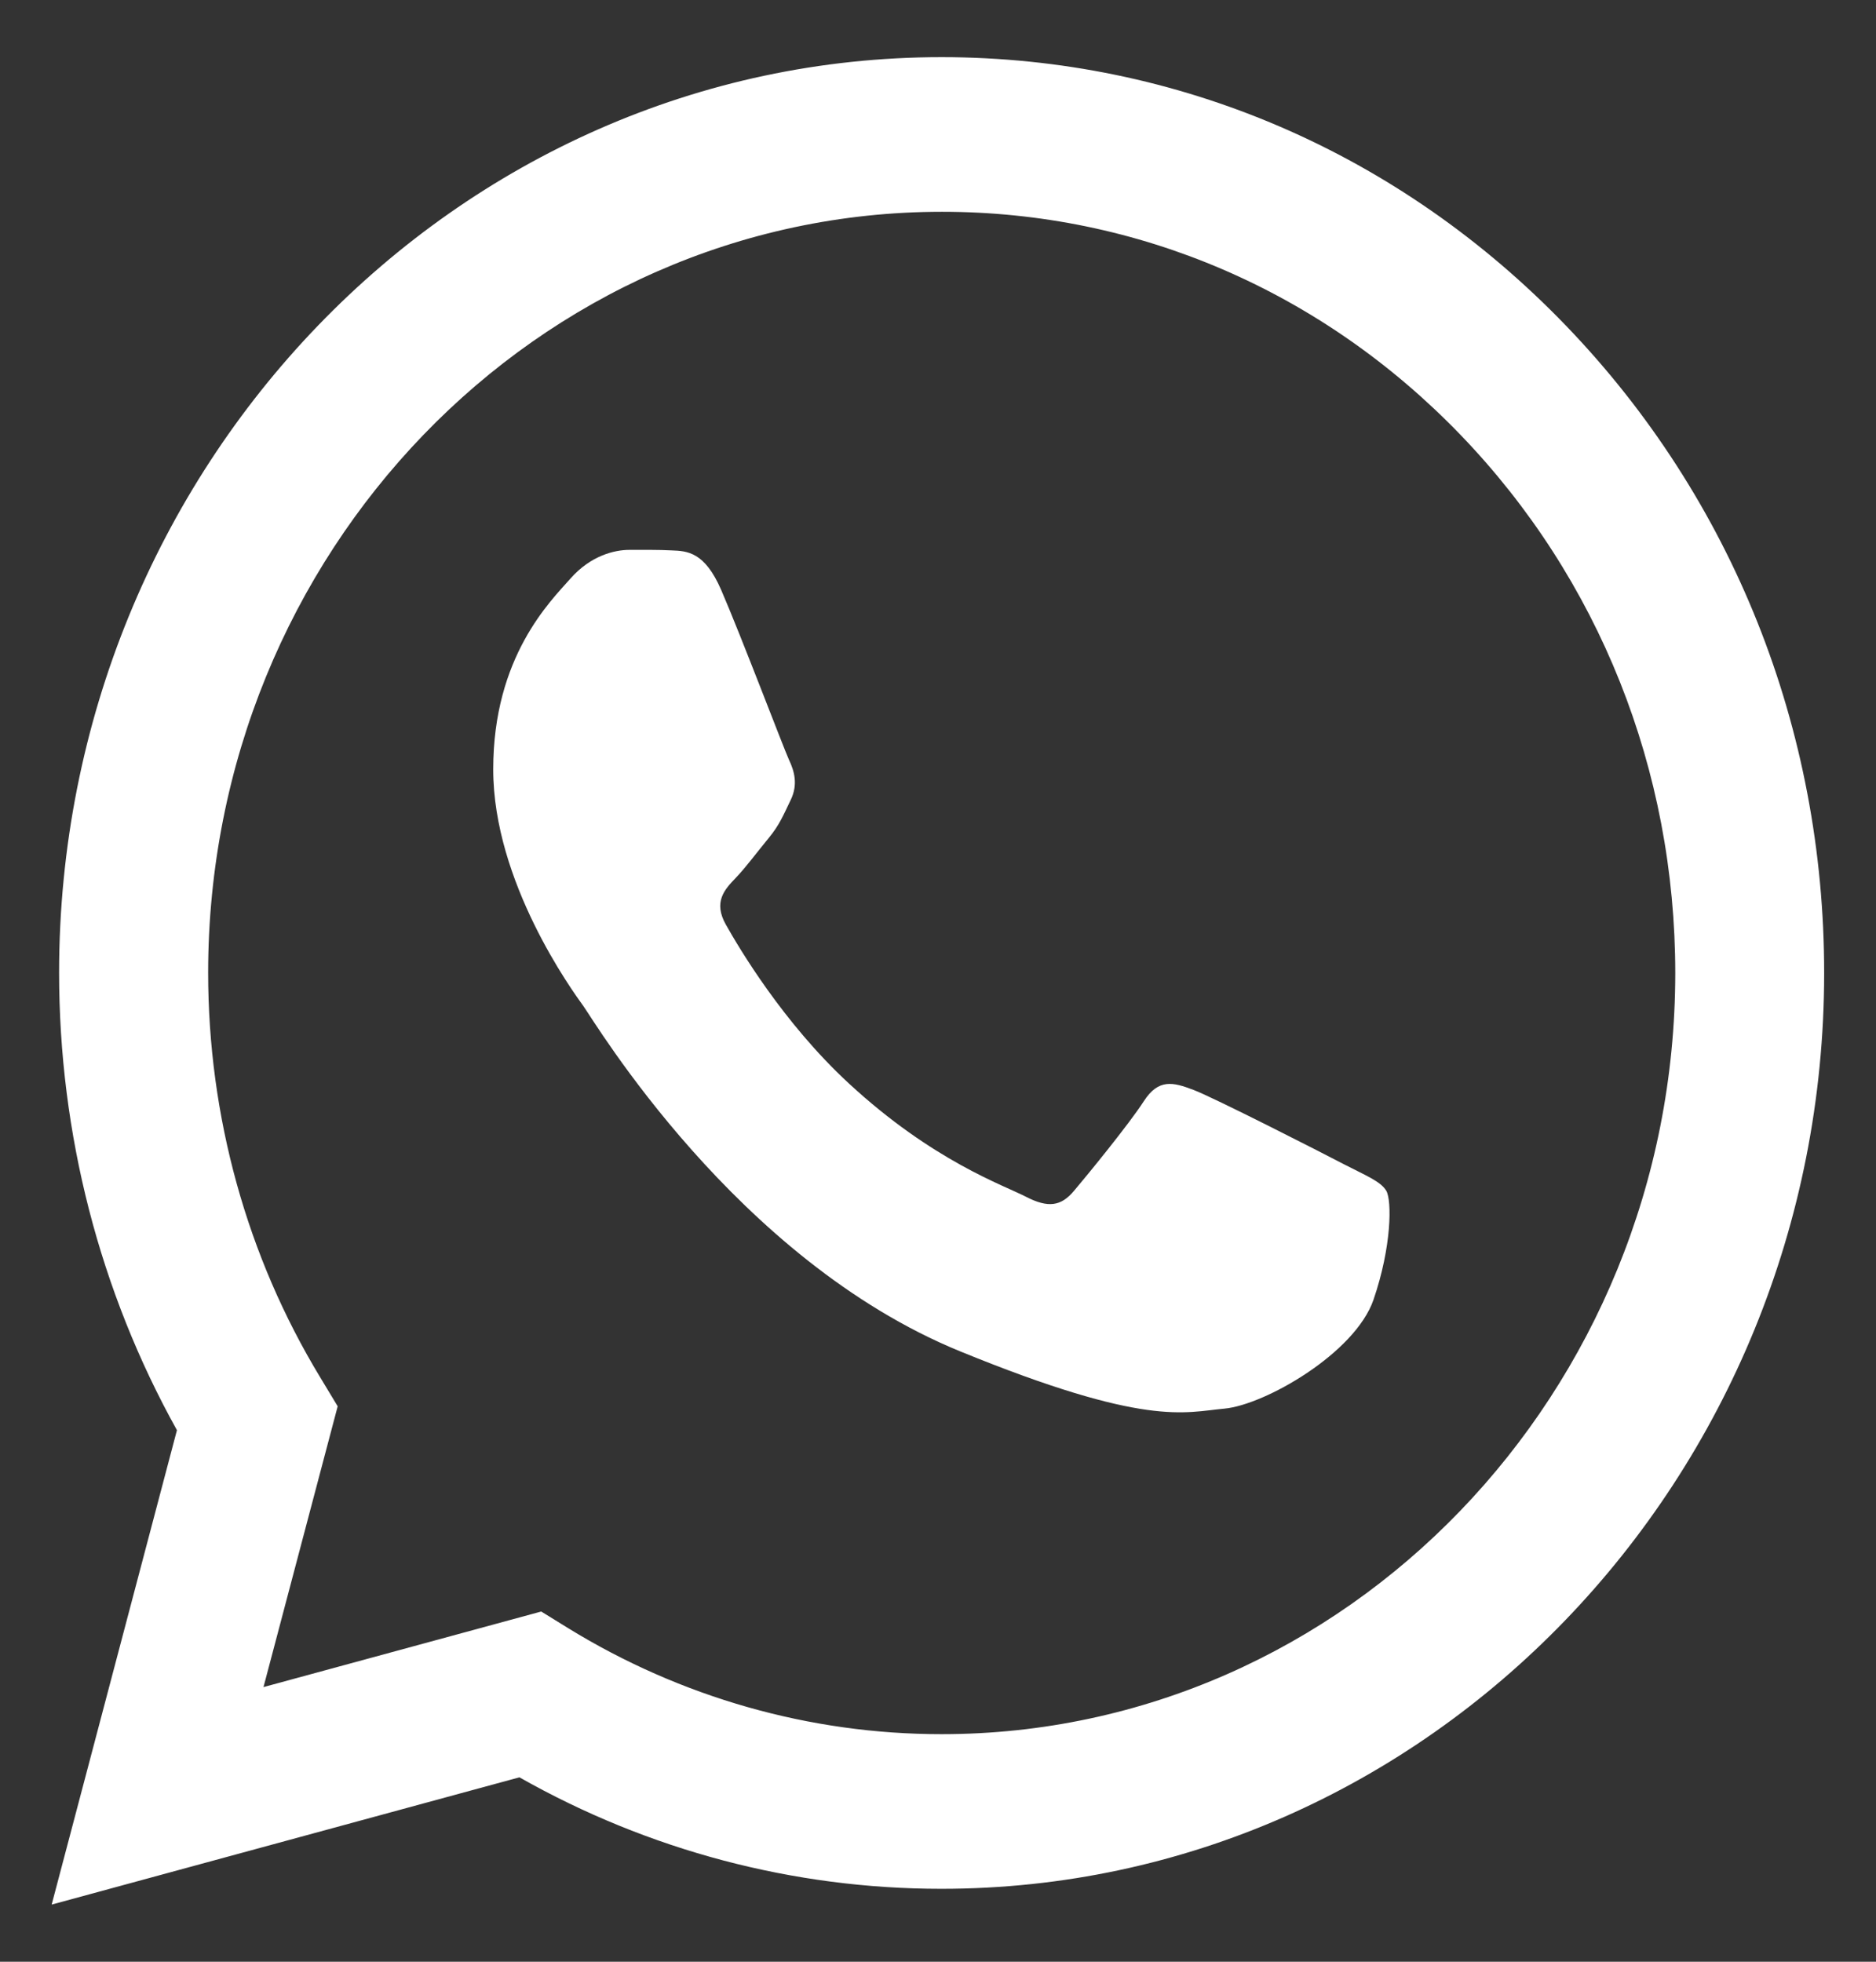
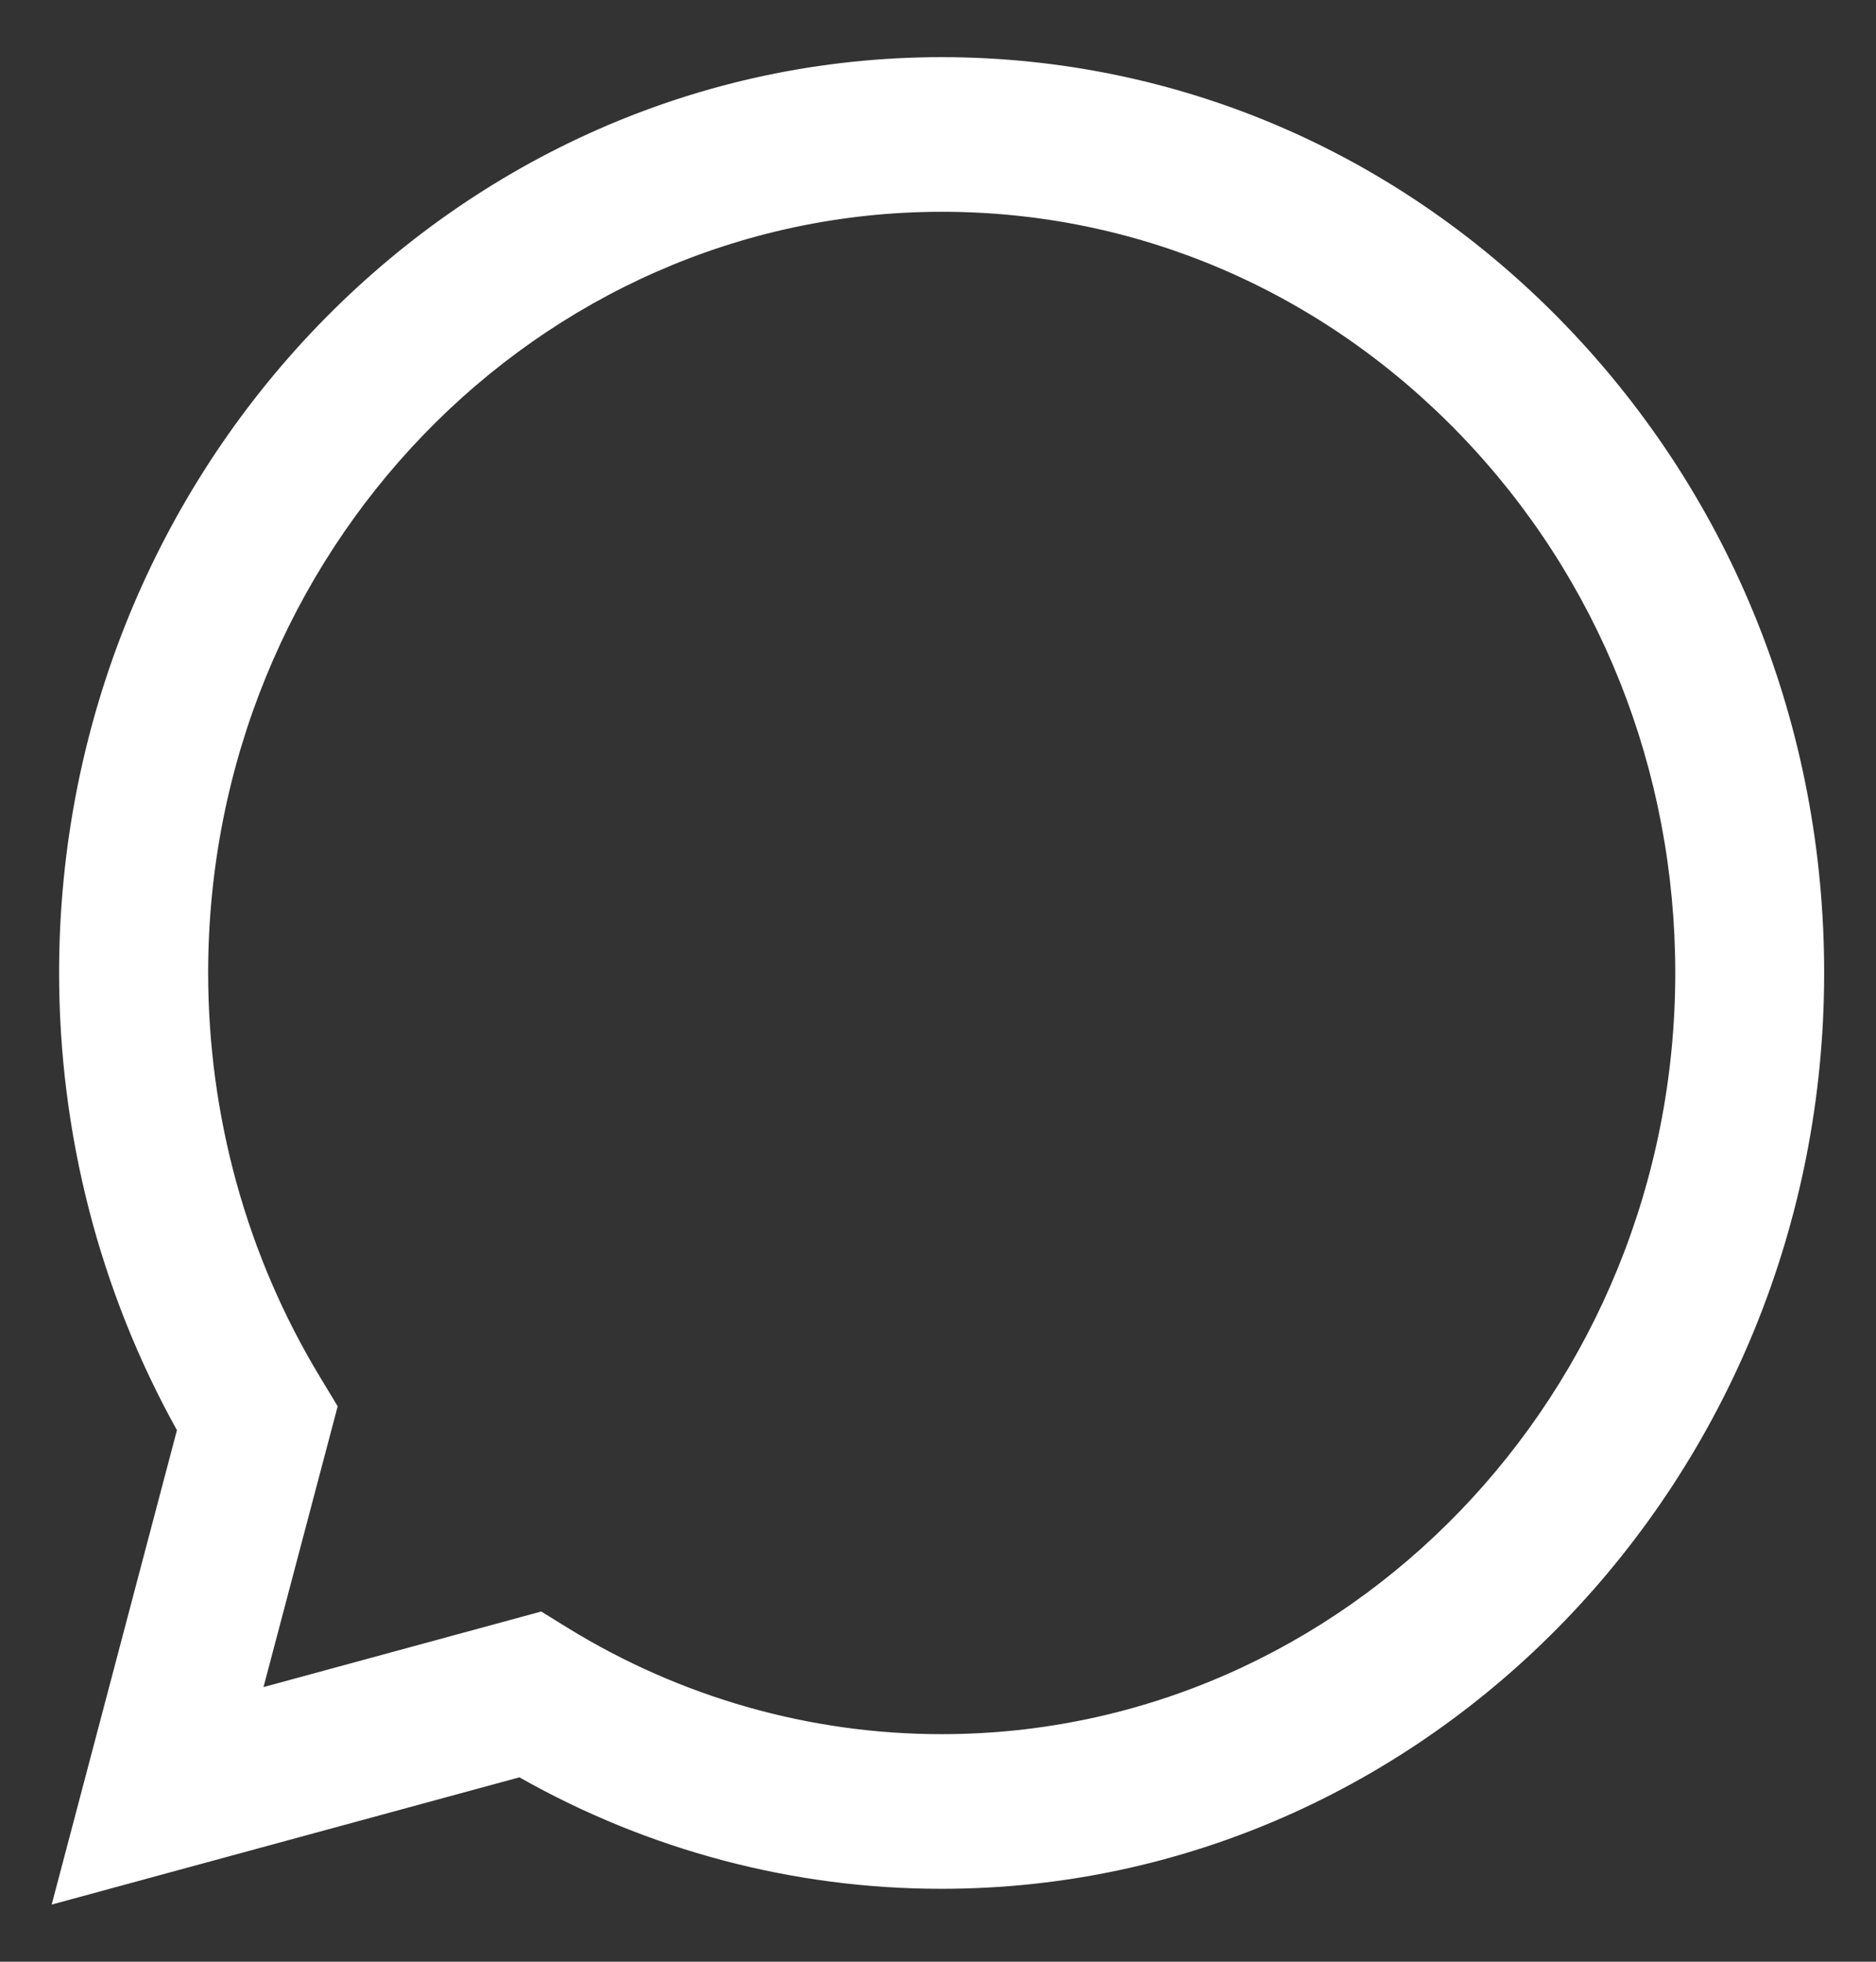
<svg xmlns="http://www.w3.org/2000/svg" width="22" height="23" viewBox="0 0 22 23" fill="none">
  <rect x="0" y="0" width="22" height="23" fill="#333333" stroke="none" />
  <path d="M0.606 22.33L2.075 16.768C1.169 15.14 0.693 13.293 0.693 11.403C0.695 5.484 5.339 0.67 11.043 0.67C13.812 0.672 16.41 1.79 18.364 3.818C20.318 5.847 21.394 8.544 21.392 11.412C21.39 17.329 16.746 22.145 11.042 22.145H11.036C9.304 22.145 7.603 21.694 6.091 20.838L0.606 22.33ZM6.347 18.894L6.661 19.088C7.981 19.9 9.495 20.332 11.04 20.332H11.043C15.785 20.332 19.644 16.33 19.646 11.41C19.646 9.026 18.752 6.785 17.129 5.1C15.504 3.414 13.345 2.483 11.047 2.483C6.302 2.483 2.443 6.485 2.441 11.403C2.441 13.088 2.895 14.731 3.756 16.15L3.96 16.488L3.09 19.78L6.347 18.894Z" fill="white" />
-   <path fill-rule="evenodd" clip-rule="evenodd" d="M8.457 6.916C8.263 6.469 8.059 6.46 7.875 6.453C7.724 6.445 7.551 6.447 7.38 6.447C7.206 6.447 6.927 6.514 6.69 6.783C6.453 7.051 5.784 7.701 5.784 9.02C5.784 10.341 6.711 11.615 6.841 11.795C6.971 11.974 8.63 14.768 11.258 15.843C13.443 16.736 13.888 16.558 14.361 16.515C14.835 16.47 15.89 15.866 16.107 15.239C16.322 14.612 16.322 14.077 16.258 13.963C16.194 13.852 16.02 13.784 15.762 13.651C15.504 13.516 14.232 12.867 13.995 12.778C13.758 12.688 13.586 12.643 13.413 12.912C13.24 13.18 12.746 13.784 12.594 13.963C12.443 14.143 12.292 14.165 12.033 14.032C11.774 13.897 10.941 13.615 9.952 12.7C9.183 11.989 8.665 11.112 8.513 10.842C8.362 10.575 8.497 10.429 8.627 10.294C8.743 10.174 8.885 9.982 9.015 9.825C9.143 9.669 9.186 9.558 9.273 9.378C9.36 9.198 9.316 9.042 9.252 8.907C9.19 8.772 8.687 7.446 8.457 6.916Z" fill="white" />
</svg>